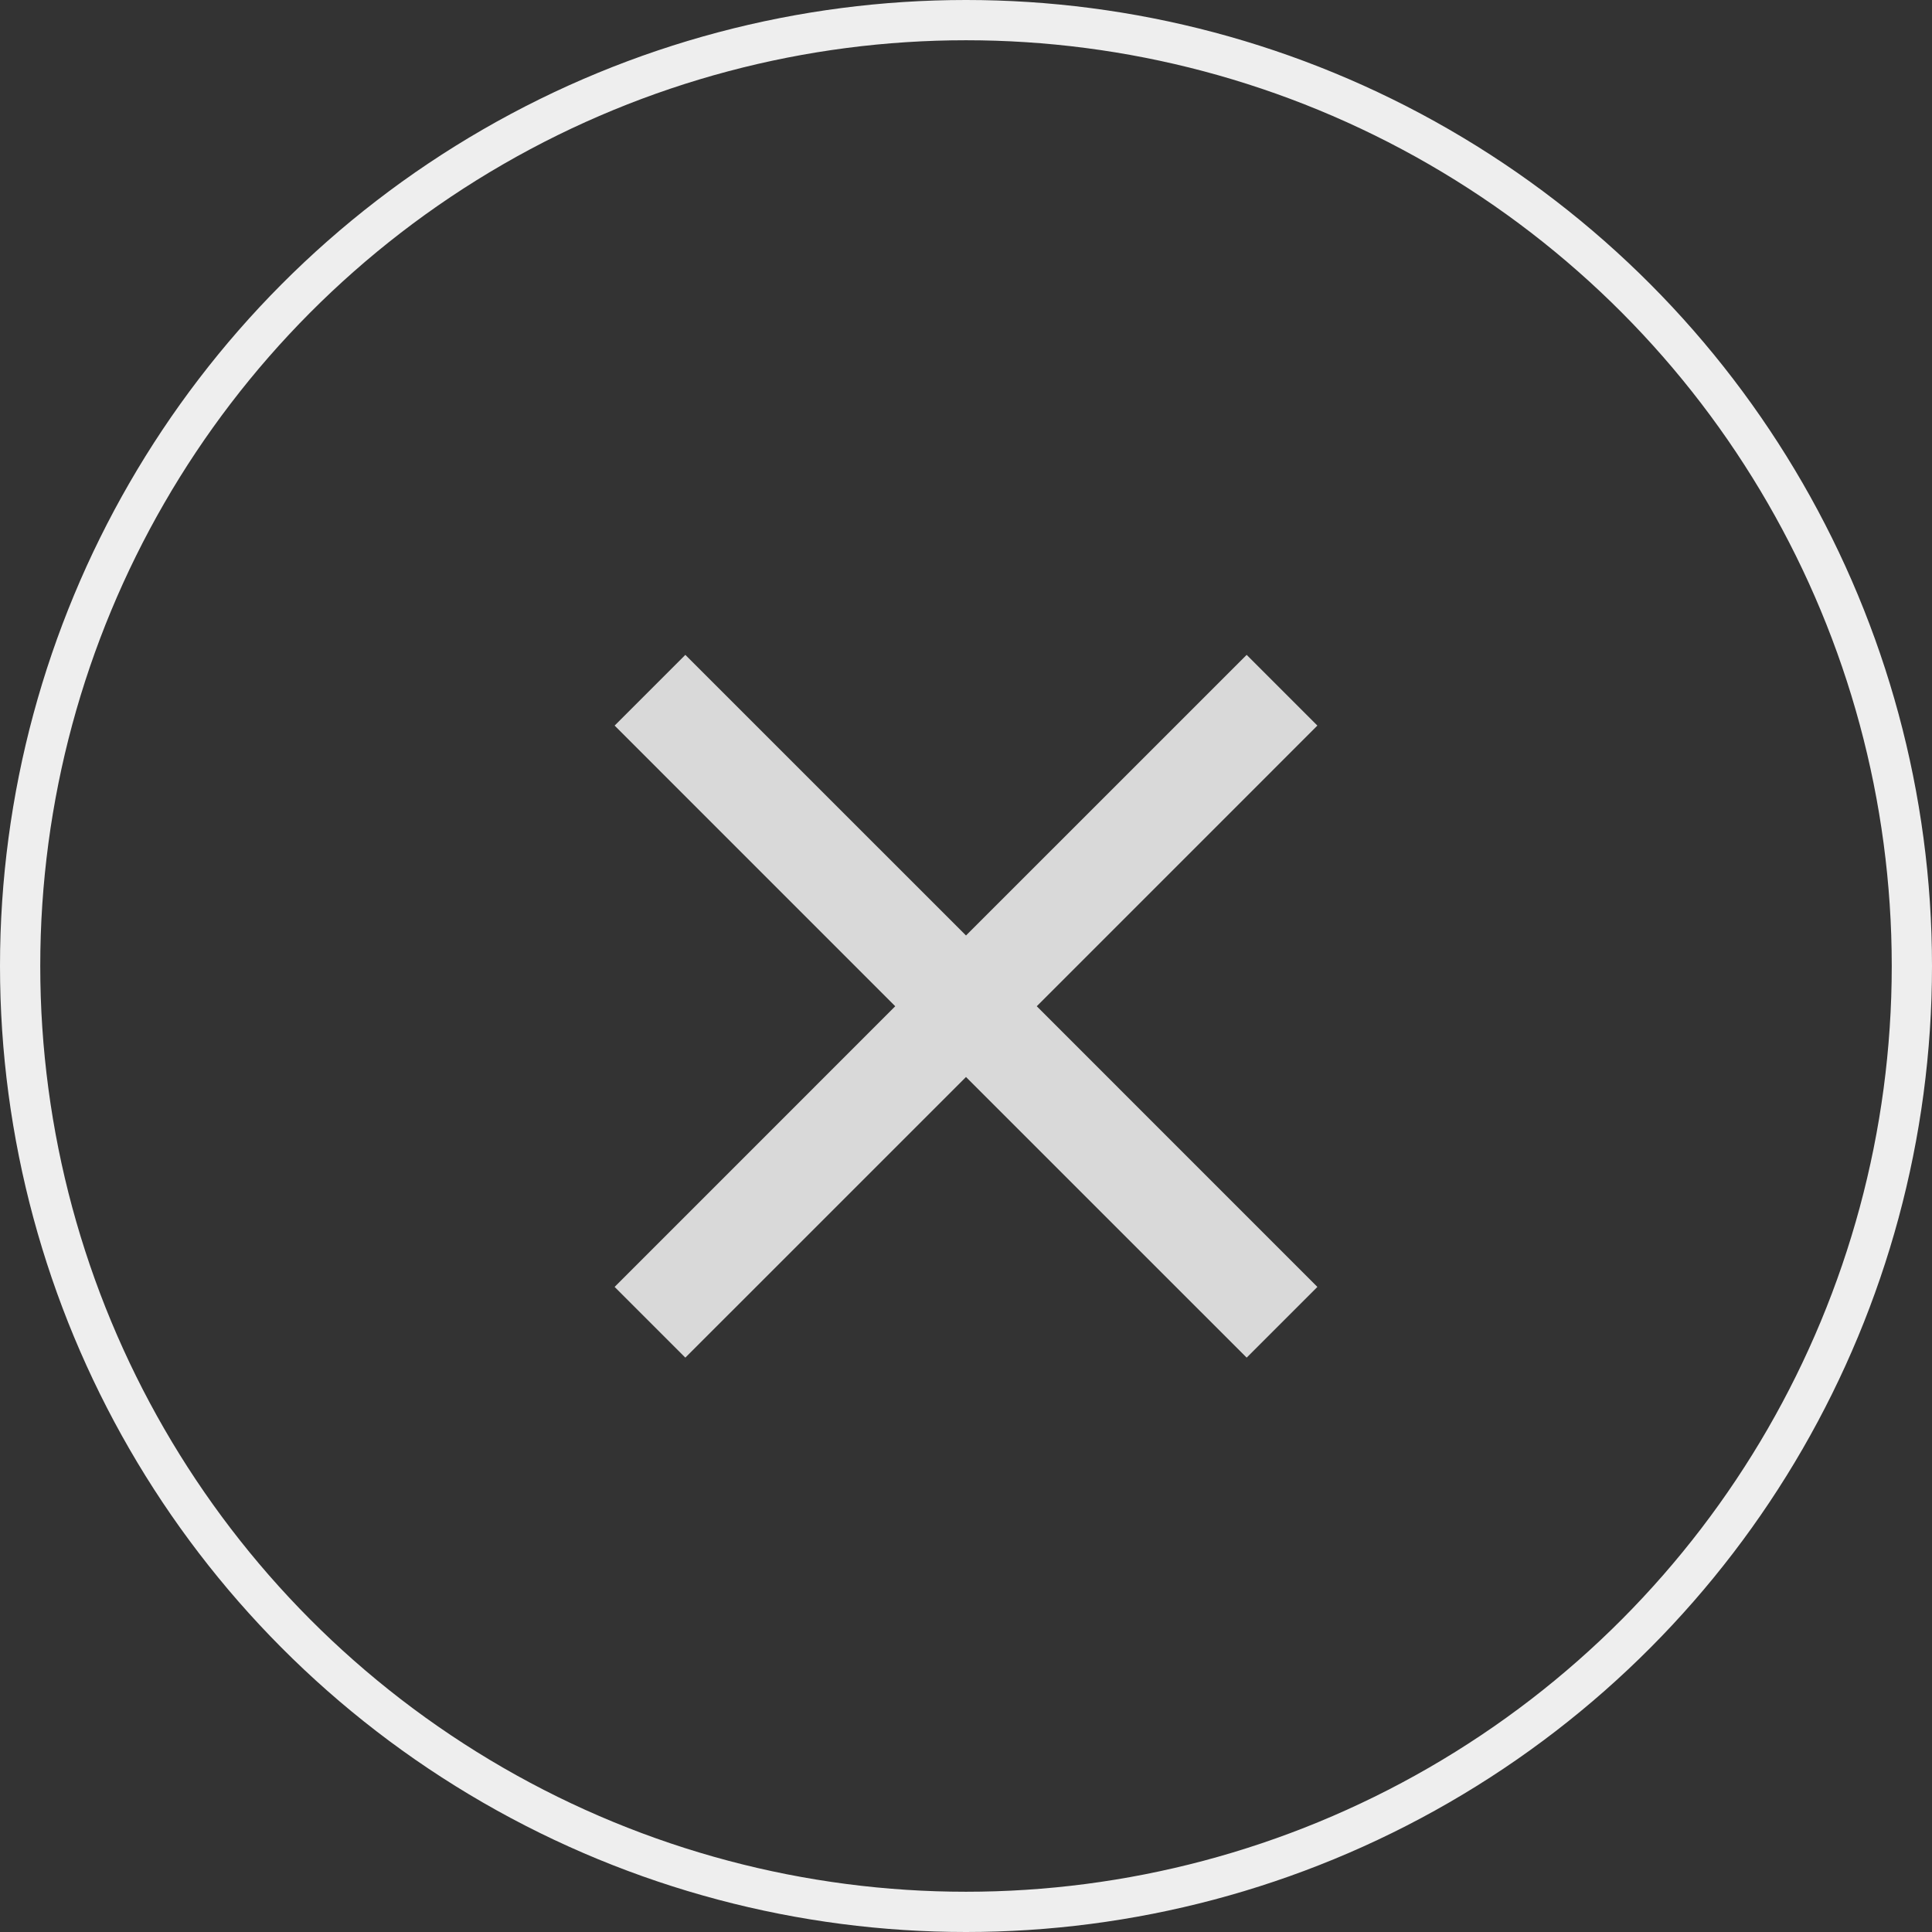
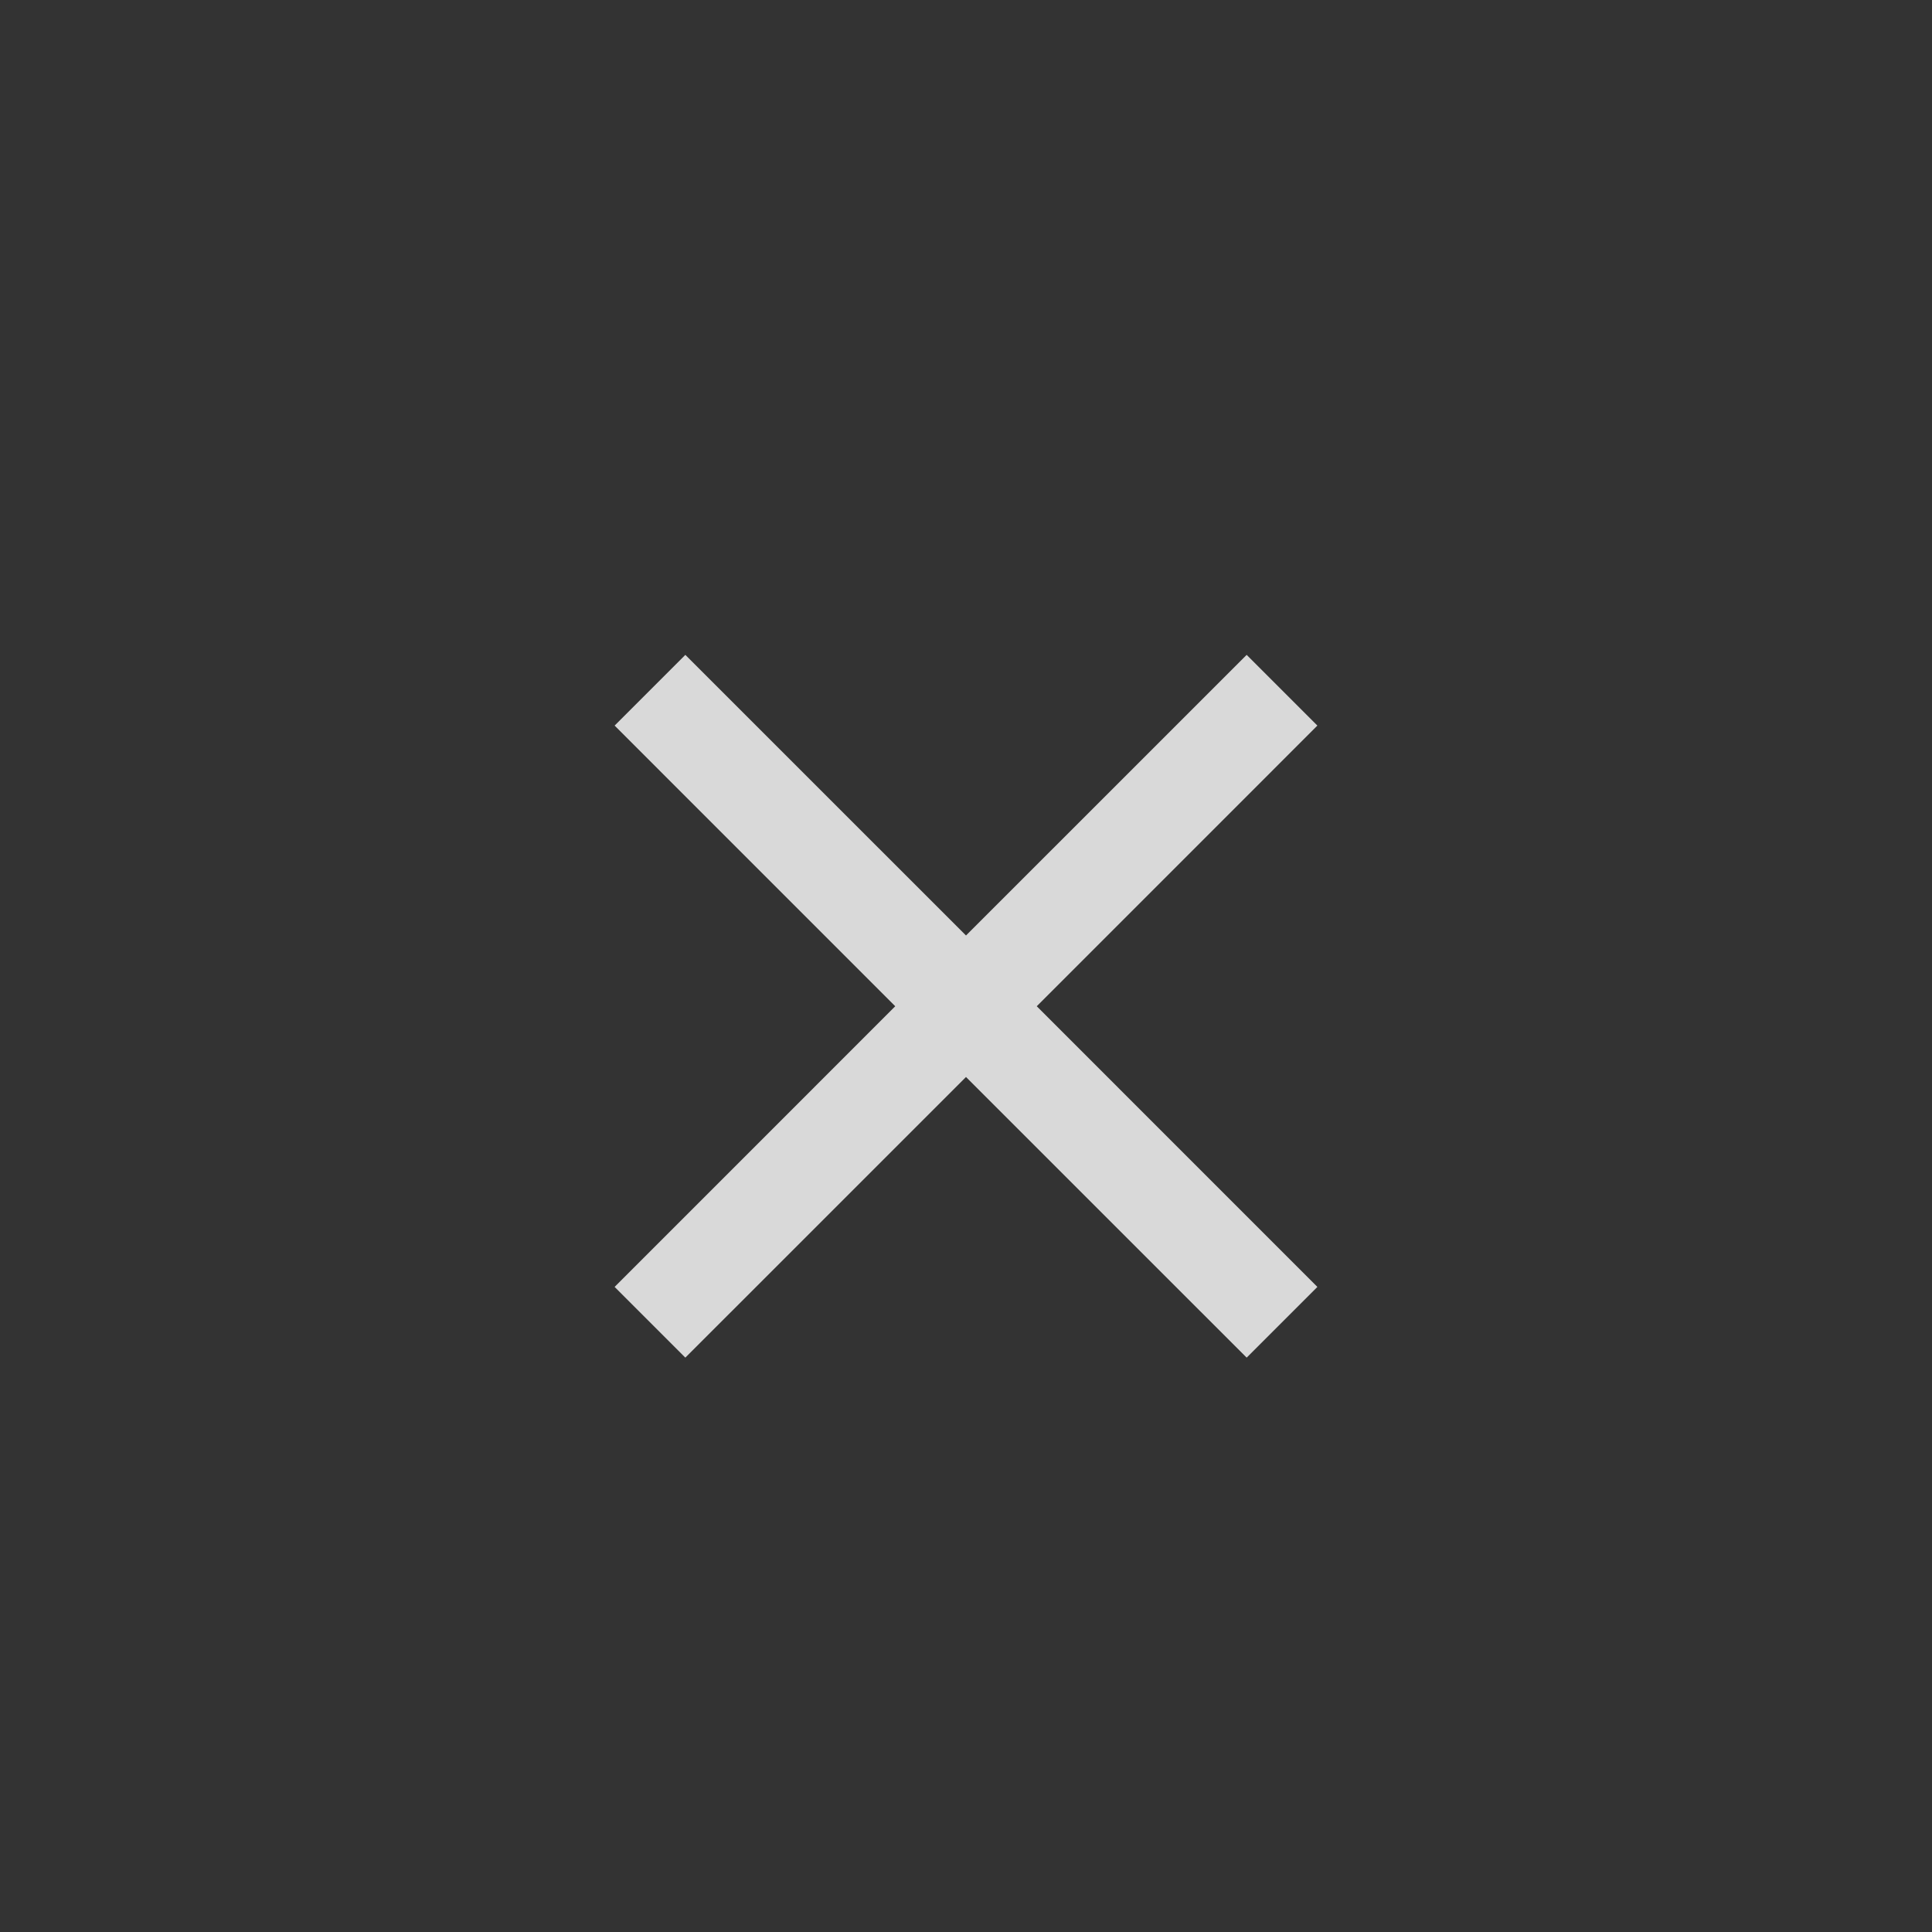
<svg xmlns="http://www.w3.org/2000/svg" width="48" height="48" viewBox="0 0 48 48" fill="none">
  <rect x="0" y="0" width="48" height="48" fill="#333333" stroke="none" />
  <path d="M32.73 18.027L25.758 25L32.73 31.973L30.973 33.73L24 26.758L17.027 33.73L15.27 31.973L22.242 25L15.27 18.027L17.027 16.27L24 23.242L30.973 16.27L32.73 18.027Z" fill="#D9D9D9" />
-   <circle cx="24" cy="24" r="23.5" stroke="#EEEEEE" />
</svg>